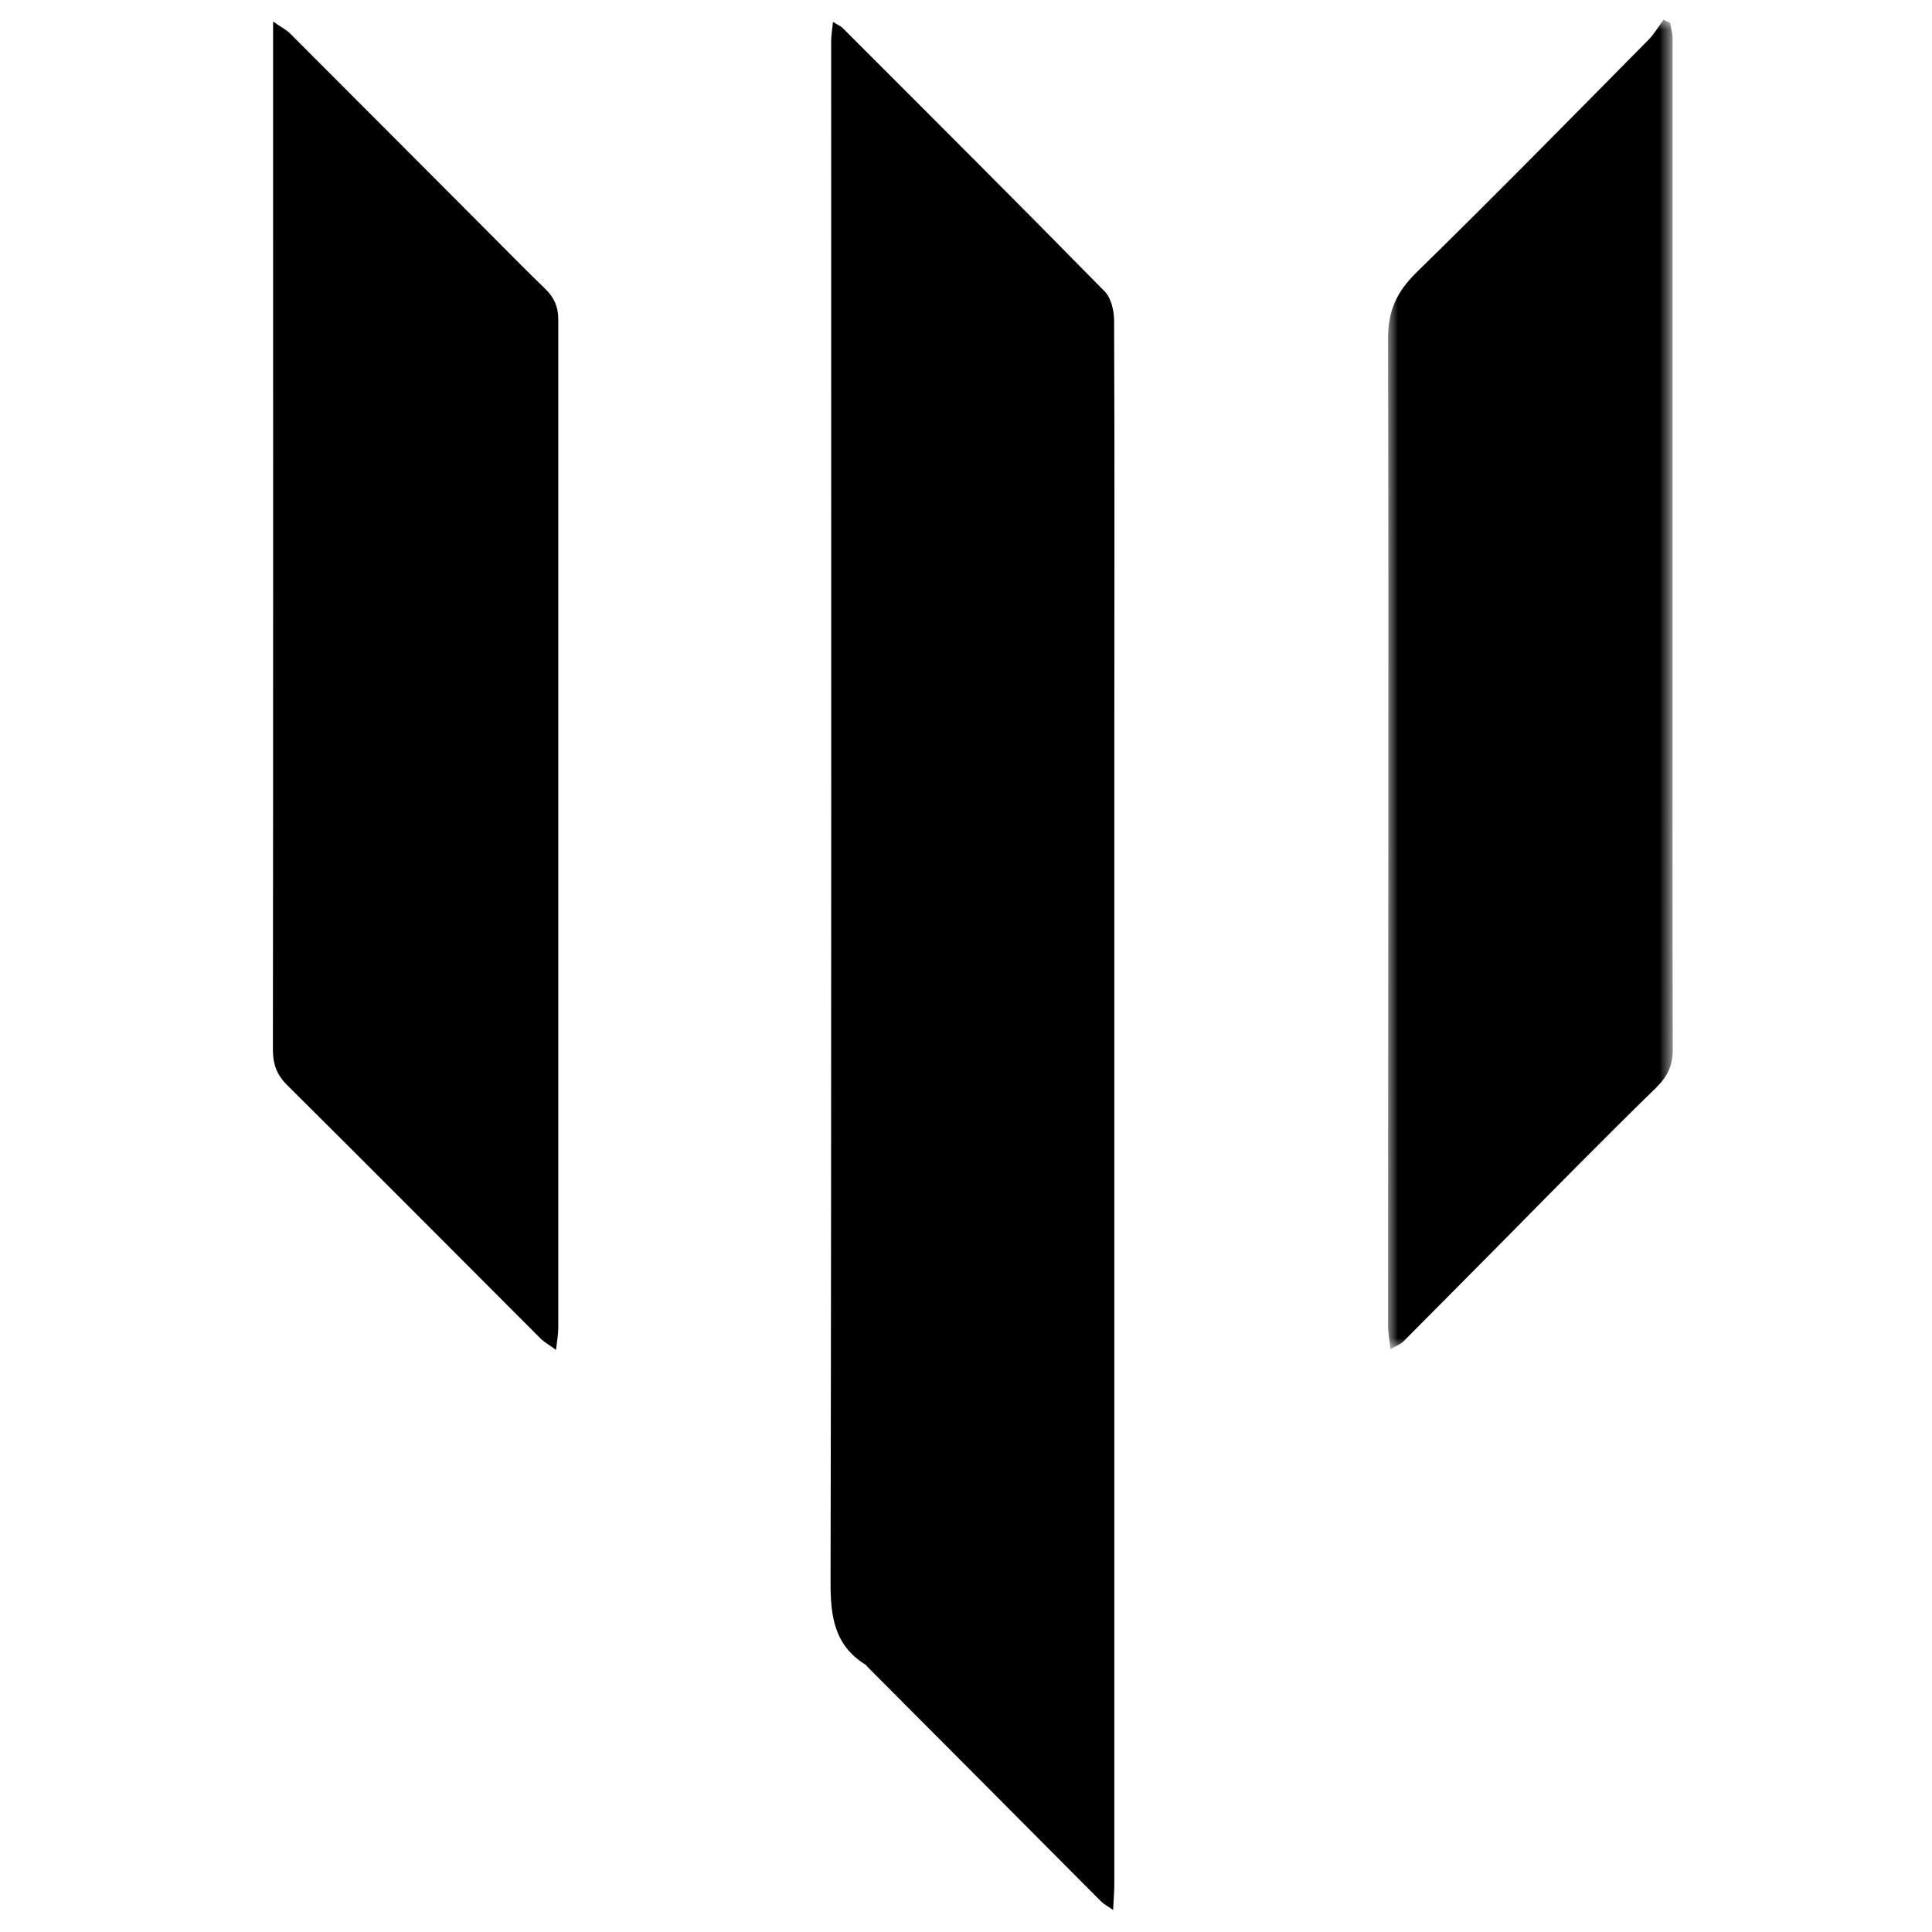
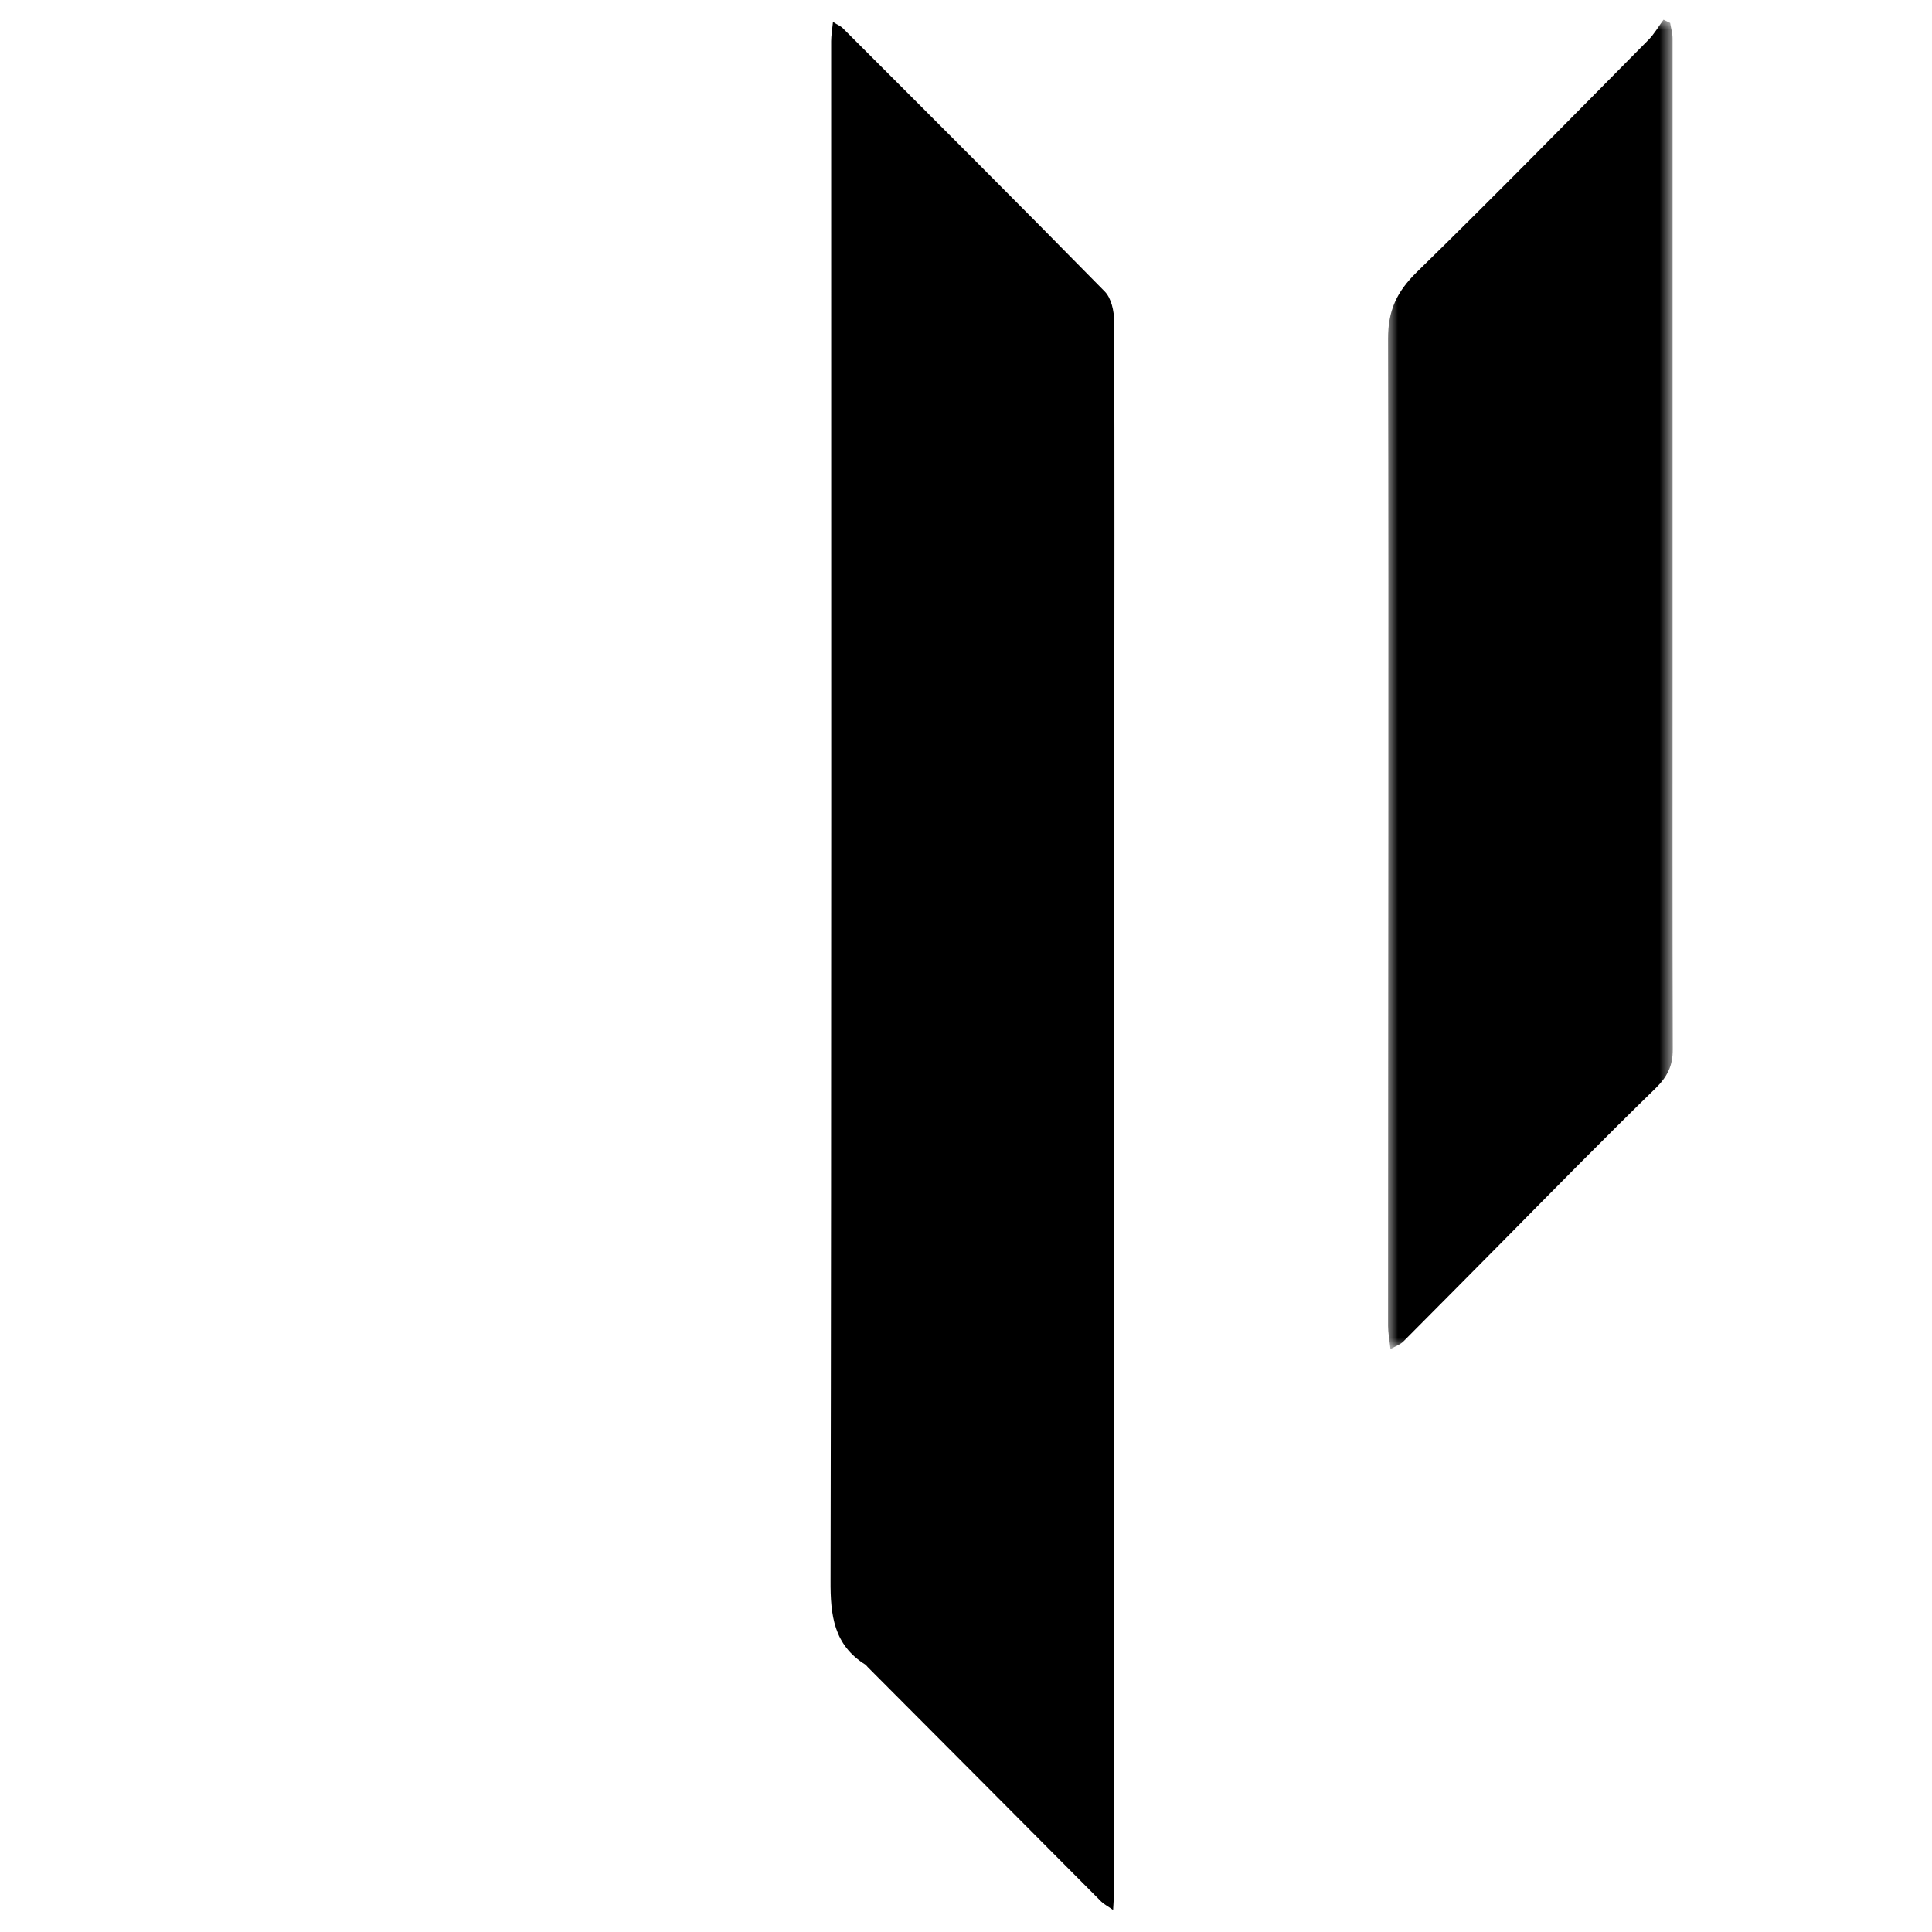
<svg xmlns="http://www.w3.org/2000/svg" id="Livello_1" viewBox="0 0 96 96">
  <defs>
    <style>
      .cls-1 {
        mask: url(#mask);
      }

      .cls-2 {
        fill: #fff;
      }

      .cls-2, .cls-3 {
        fill-rule: evenodd;
      }
    </style>
    <mask id="mask" x="68.96" y=".98" width="14.15" height="66.05" maskUnits="userSpaceOnUse">
      <g id="mask-2">
        <polygon id="path-1" class="cls-2" points="68.96 .98 83.11 .98 83.11 67.03 68.96 67.03 68.96 .98" />
      </g>
    </mask>
  </defs>
  <path id="Fill-1" class="cls-3" d="M55.33,94.92c-.31-.22-.48-.3-.61-.43-3.87-3.89-7.74-7.78-11.61-11.66-.03-.03-.06-.08-.1-.11-1.58-.98-1.75-2.45-1.74-4.19.05-25.49.03-50.99.03-76.48,0-.28.05-.56.09-.96.24.15.4.21.5.32,4.35,4.35,8.7,8.69,13.01,13.08.32.33.46.97.46,1.46.03,7.1.01,14.2.01,21.3,0,18.79,0,37.57,0,56.36,0,.36-.03.73-.06,1.3" />
-   <path id="Fill-5" class="cls-3" d="M27.62,67.07c-.33-.24-.56-.37-.74-.54-4.21-4.21-8.4-8.43-12.62-12.62-.52-.52-.7-1.05-.7-1.76.02-16.54.01-33.08.01-49.62v-1.46c.38.27.65.4.85.6,3.25,3.25,6.5,6.51,9.75,9.77.97.98,1.94,1.96,2.93,2.92.43.42.64.88.64,1.5,0,16.71,0,33.42,0,50.13,0,.31-.06.61-.11,1.08" />
  <g id="Group-9">
    <g class="cls-1">
      <path id="Fill-7" class="cls-3" d="M69.09,67.03c-.05-.48-.12-.81-.12-1.15,0-16.35.04-32.7,0-49.04,0-1.43.44-2.34,1.42-3.31,3.89-3.8,7.69-7.68,11.52-11.55.29-.29.5-.67.75-1,.11.05.22.11.33.16.04.26.12.52.12.78,0,10.23,0,20.47,0,30.7,0,6.51-.01,13.02.01,19.53,0,.81-.27,1.35-.85,1.92-2.52,2.45-4.98,4.96-7.45,7.46-1.7,1.71-3.39,3.43-5.09,5.13-.14.14-.34.21-.63.37" />
    </g>
  </g>
</svg>